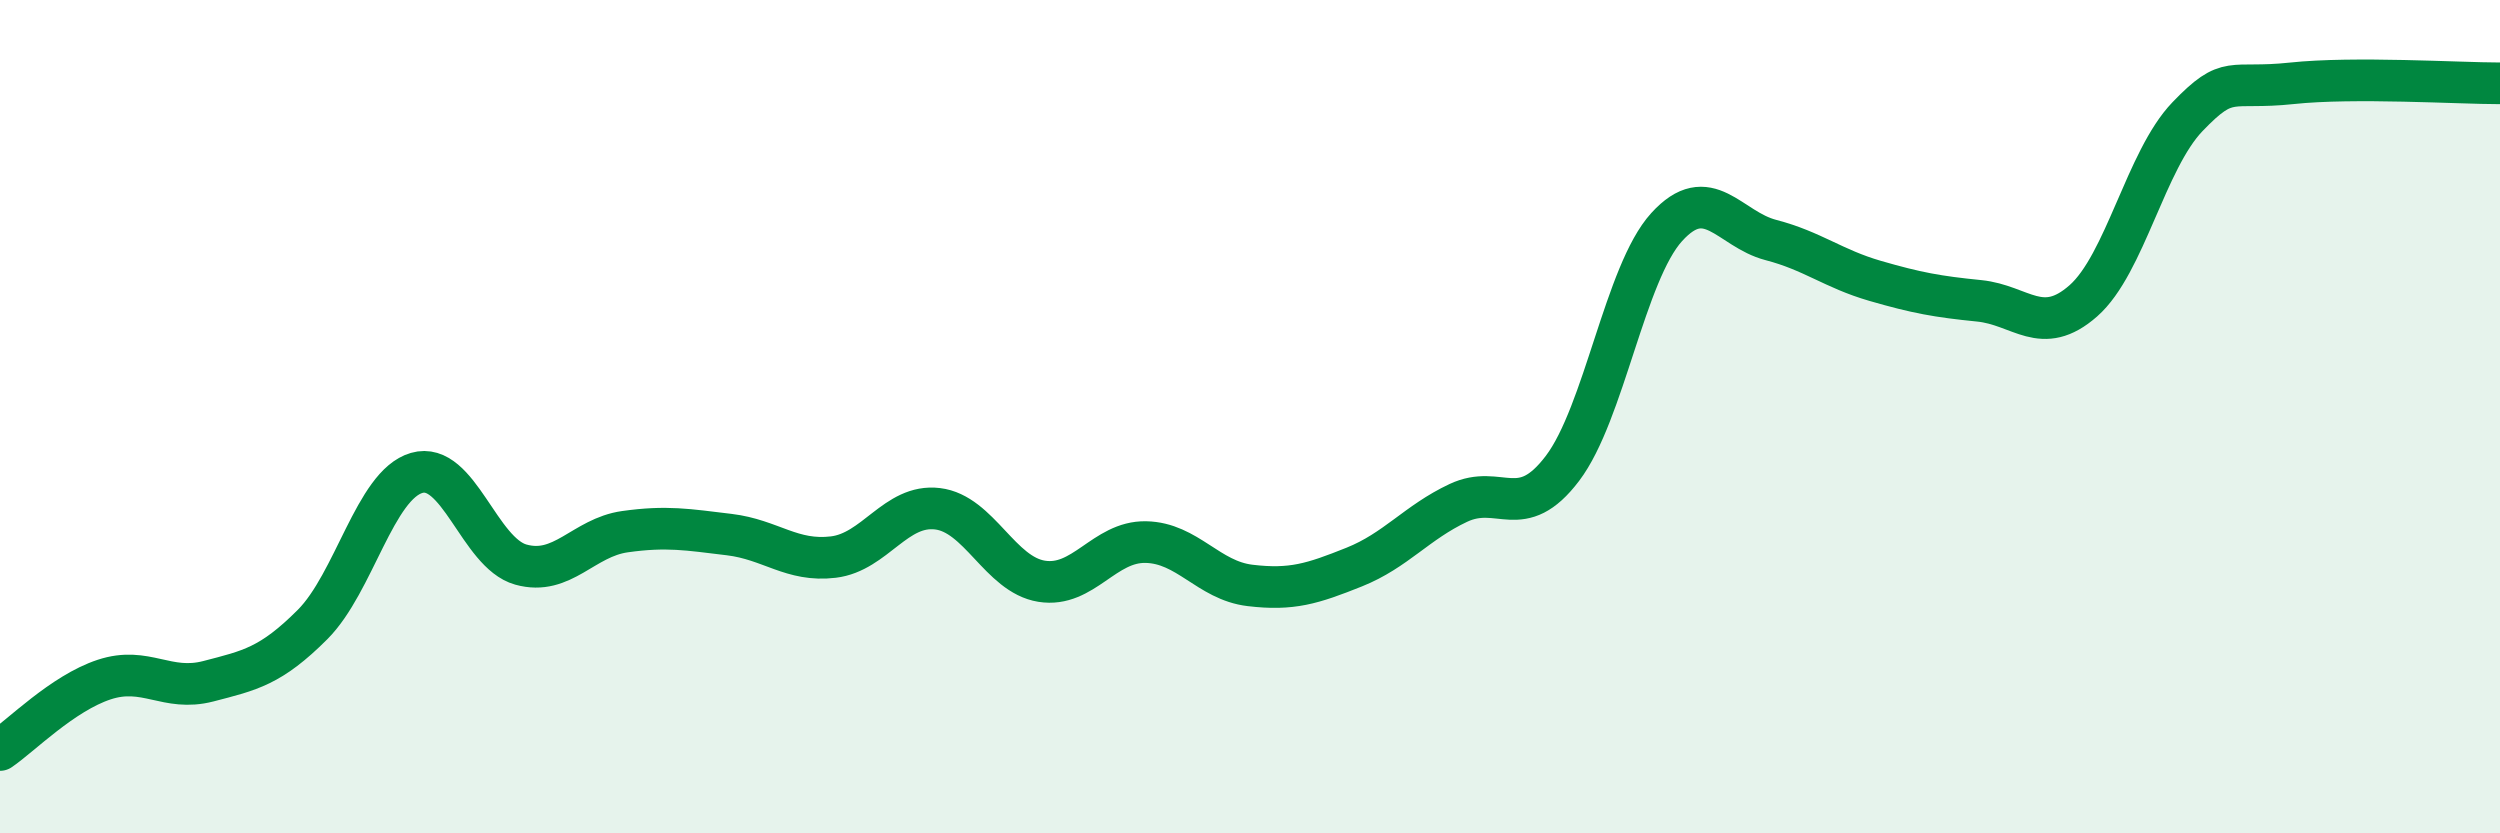
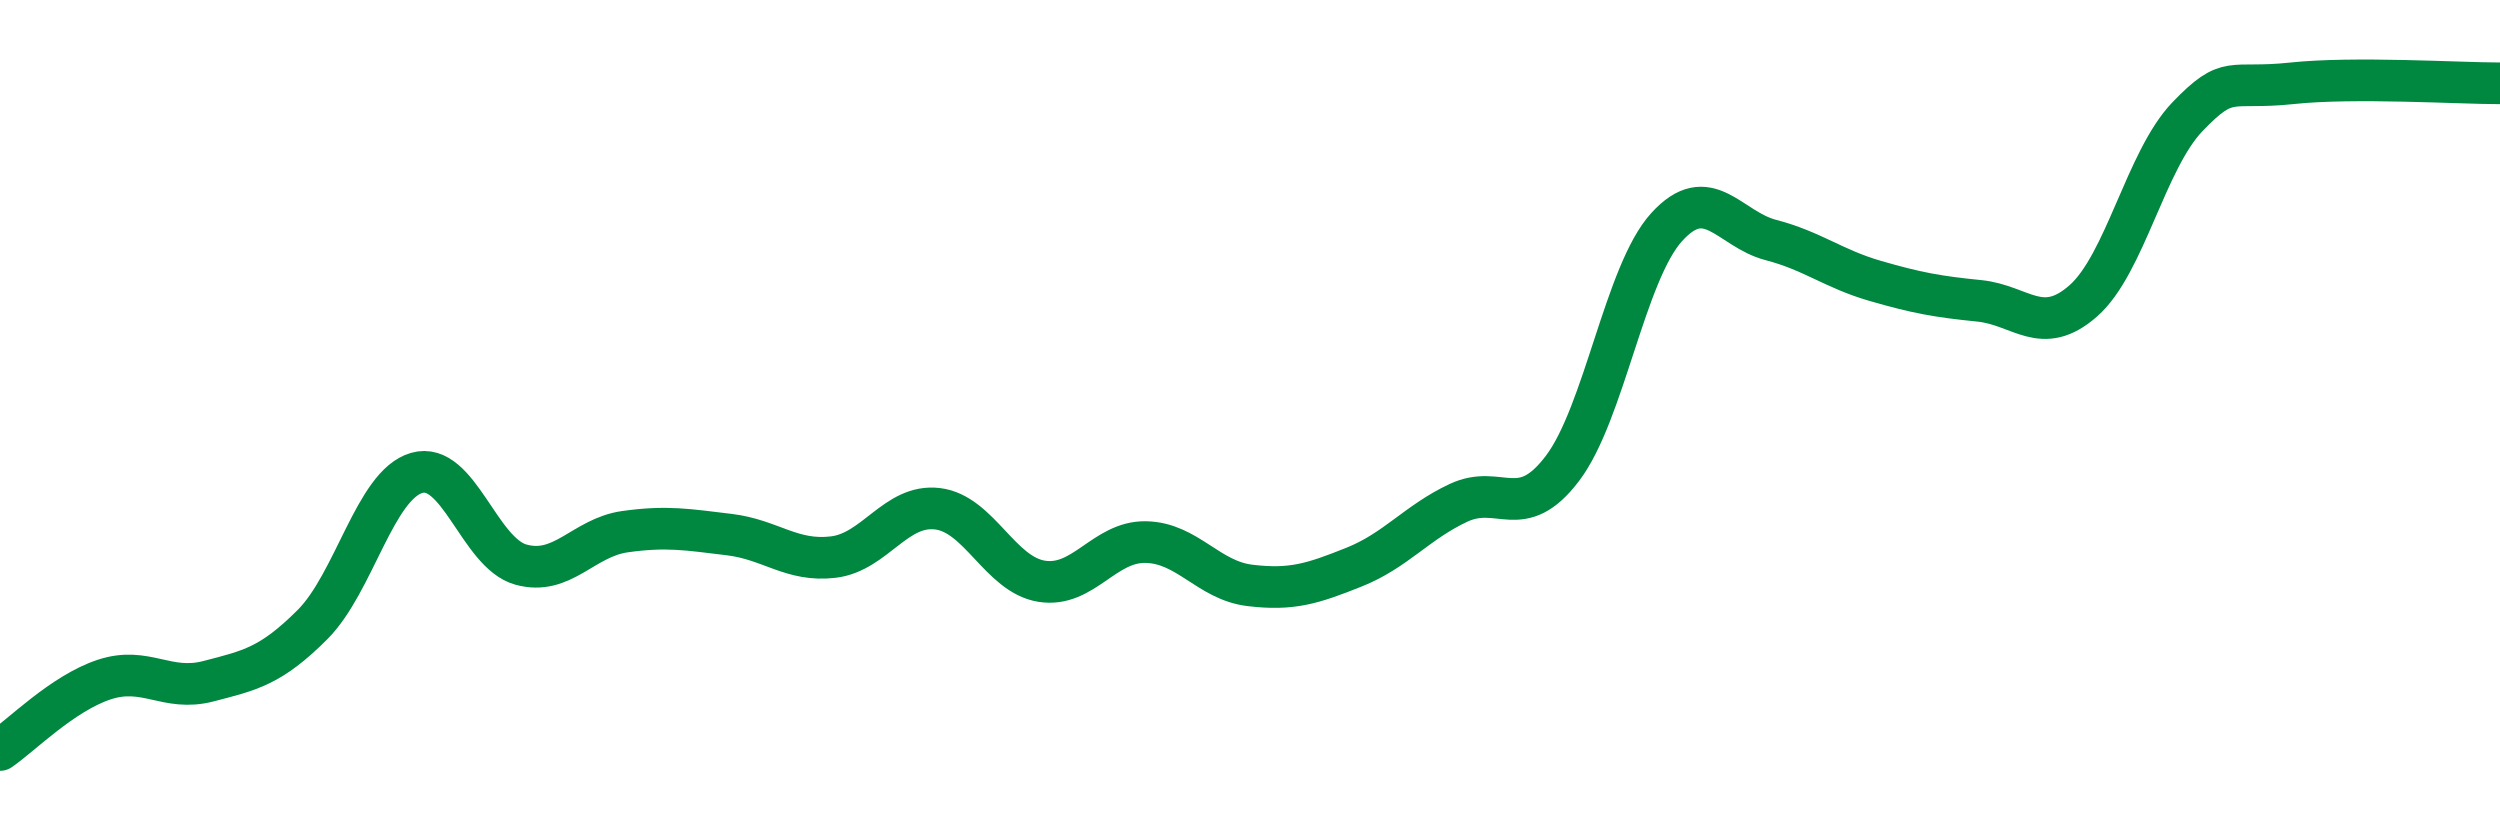
<svg xmlns="http://www.w3.org/2000/svg" width="60" height="20" viewBox="0 0 60 20">
-   <path d="M 0,18 C 0.5,17.66 1.5,16.64 2.5,16.31 C 3.5,15.98 4,16.61 5,16.35 C 6,16.09 6.5,15.99 7.5,14.99 C 8.5,13.99 9,11.64 10,11.35 C 11,11.06 11.5,13.27 12.5,13.55 C 13.5,13.83 14,12.9 15,12.76 C 16,12.62 16.5,12.71 17.5,12.83 C 18.5,12.95 19,13.49 20,13.37 C 21,13.25 21.5,12.09 22.5,12.21 C 23.5,12.33 24,13.79 25,13.95 C 26,14.11 26.5,12.99 27.5,13.01 C 28.5,13.03 29,13.93 30,14.05 C 31,14.17 31.5,14.01 32.5,13.61 C 33.5,13.21 34,12.54 35,12.07 C 36,11.6 36.5,12.56 37.5,11.24 C 38.5,9.92 39,6.55 40,5.45 C 41,4.35 41.5,5.5 42.5,5.76 C 43.5,6.02 44,6.45 45,6.74 C 46,7.03 46.5,7.12 47.5,7.22 C 48.5,7.32 49,8.1 50,7.22 C 51,6.34 51.5,3.84 52.5,2.8 C 53.5,1.76 53.5,2.16 55,2 C 56.5,1.84 59,2 60,2L60 20L0 20Z" fill="#008740" opacity="0.1" stroke-linecap="round" stroke-linejoin="round" />
  <path d="M 0,18 C 0.5,17.66 1.5,16.64 2.5,16.31 C 3.5,15.98 4,16.61 5,16.35 C 6,16.09 6.5,15.99 7.5,14.99 C 8.5,13.99 9,11.64 10,11.35 C 11,11.06 11.5,13.27 12.5,13.55 C 13.5,13.83 14,12.9 15,12.76 C 16,12.62 16.5,12.71 17.5,12.83 C 18.5,12.95 19,13.49 20,13.37 C 21,13.25 21.5,12.09 22.5,12.21 C 23.5,12.33 24,13.79 25,13.95 C 26,14.11 26.5,12.99 27.5,13.01 C 28.5,13.03 29,13.93 30,14.05 C 31,14.17 31.5,14.01 32.5,13.61 C 33.5,13.21 34,12.54 35,12.07 C 36,11.6 36.5,12.56 37.5,11.24 C 38.5,9.92 39,6.55 40,5.45 C 41,4.35 41.5,5.5 42.5,5.76 C 43.5,6.02 44,6.45 45,6.74 C 46,7.03 46.5,7.12 47.5,7.22 C 48.5,7.32 49,8.1 50,7.22 C 51,6.34 51.5,3.84 52.5,2.8 C 53.5,1.76 53.5,2.16 55,2 C 56.5,1.84 59,2 60,2" stroke="#008740" stroke-width="1" fill="none" stroke-linecap="round" stroke-linejoin="round" />
</svg>